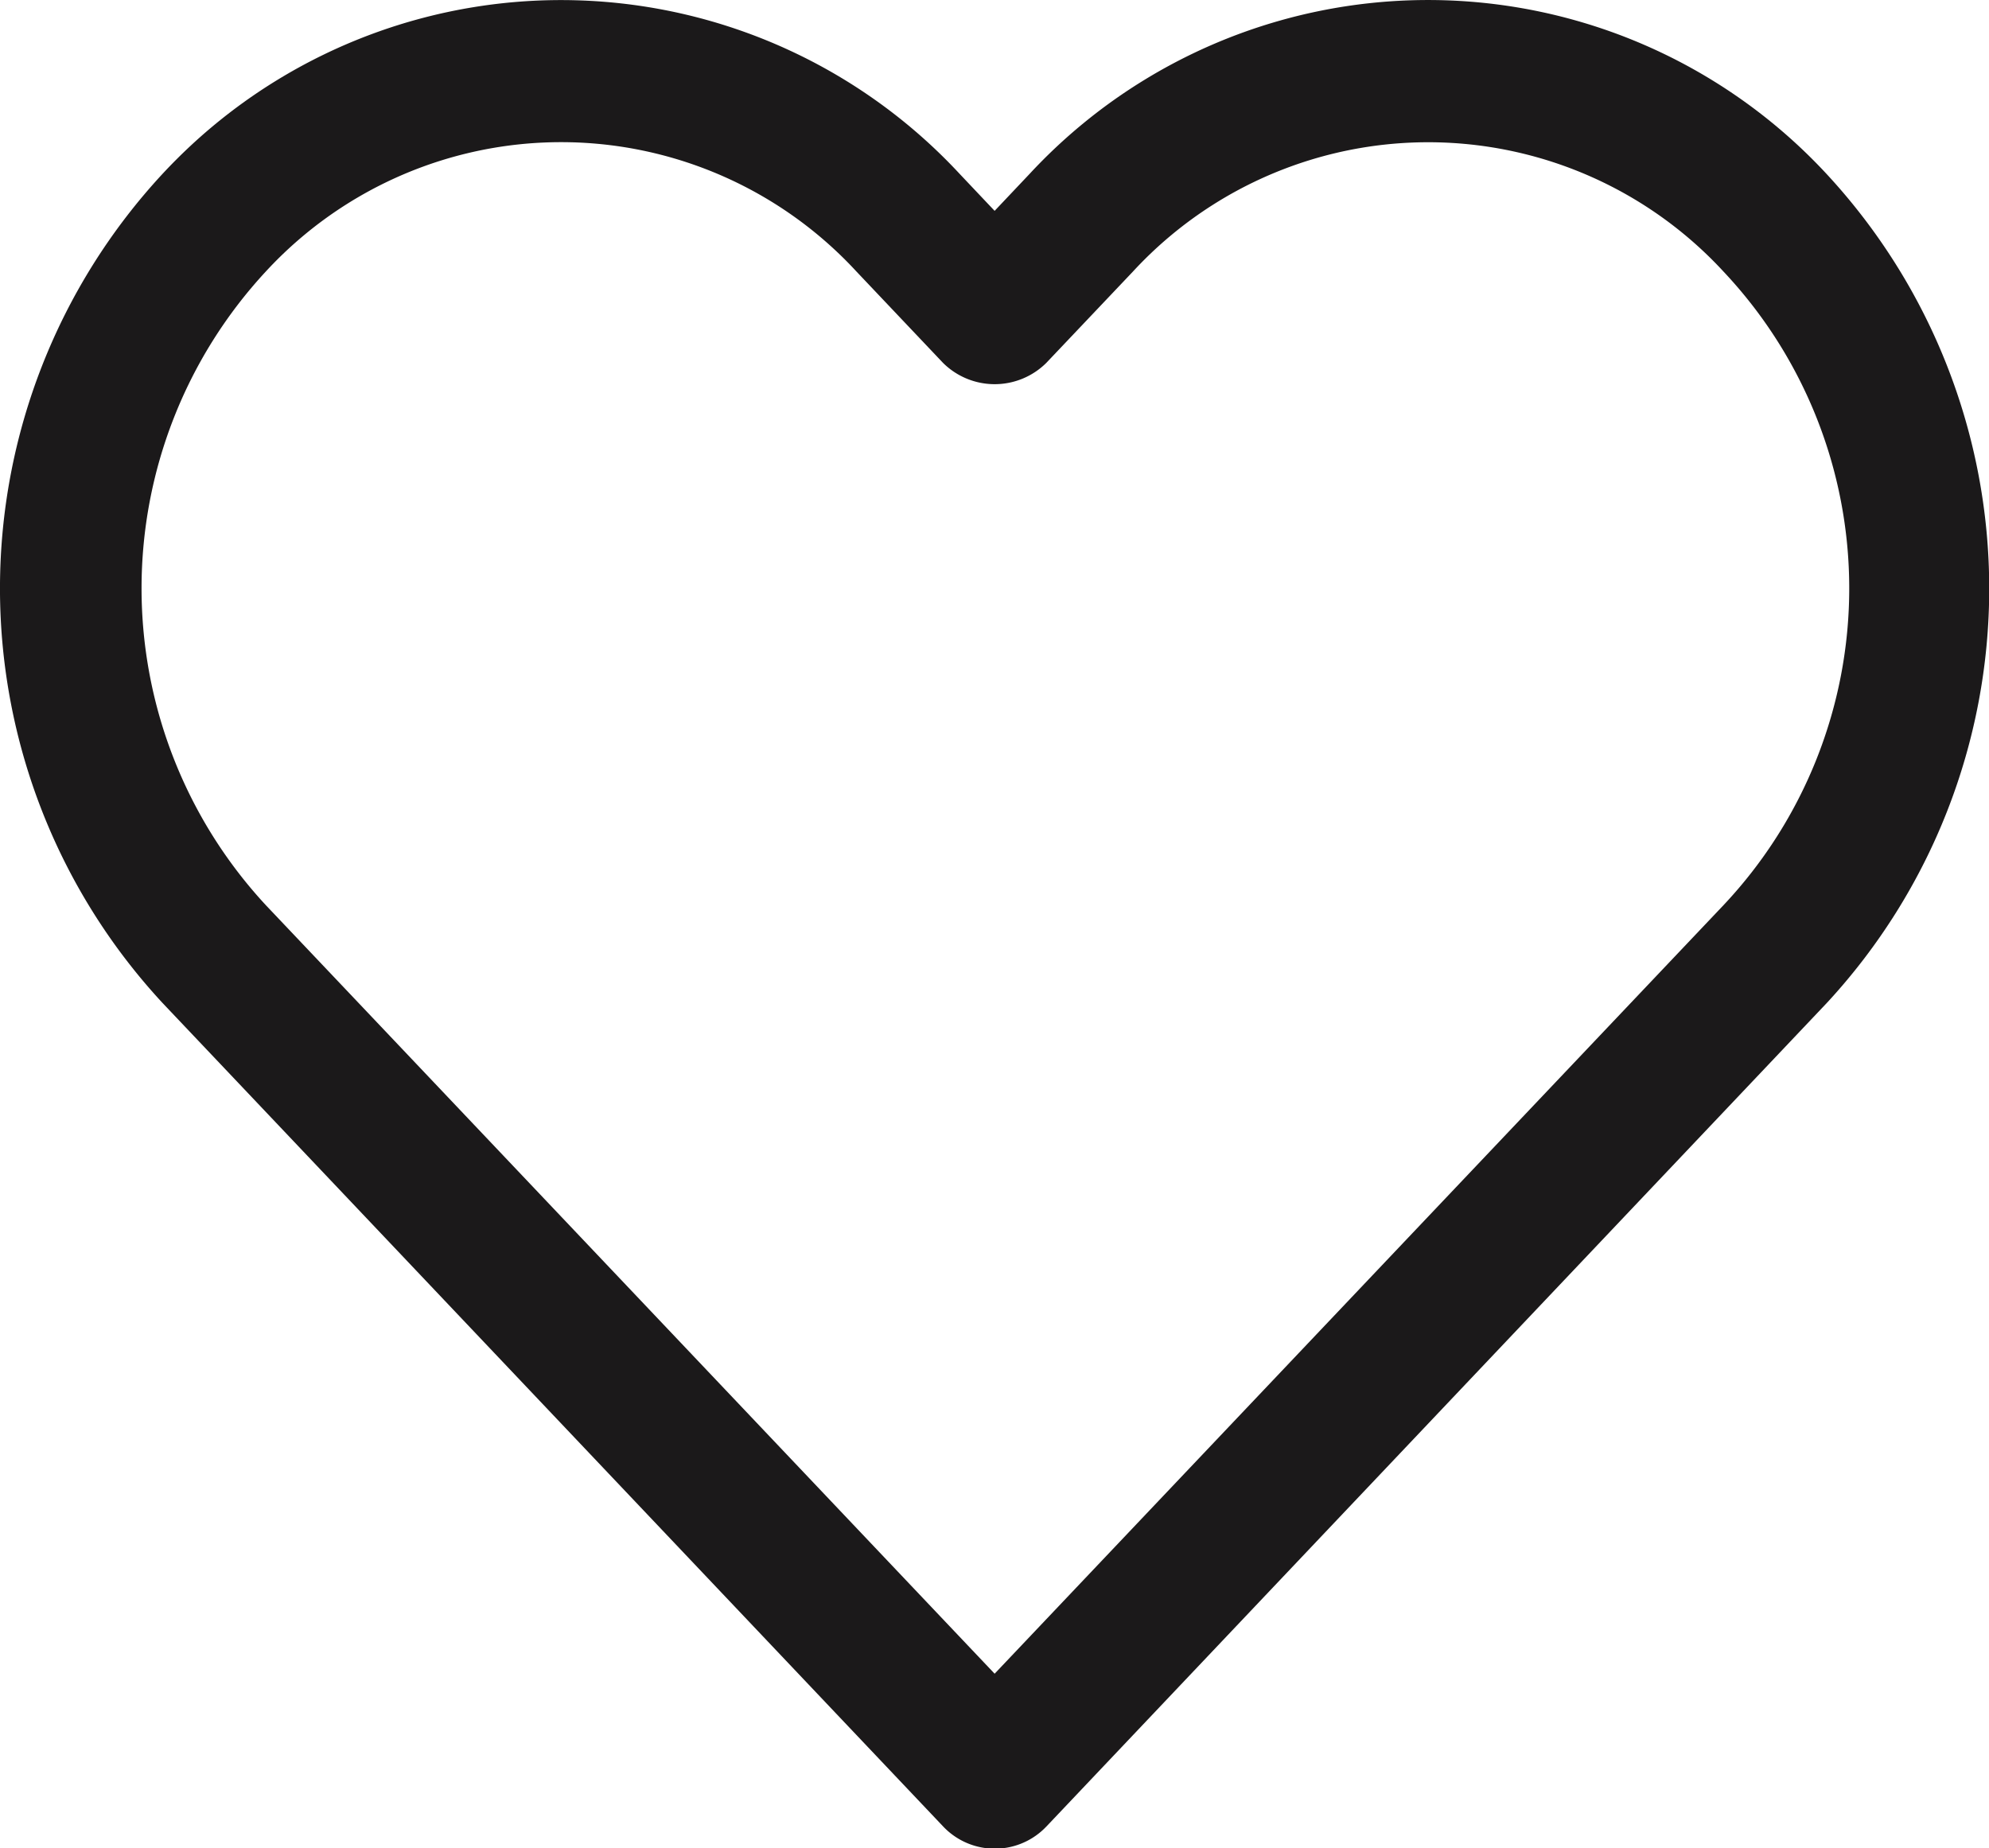
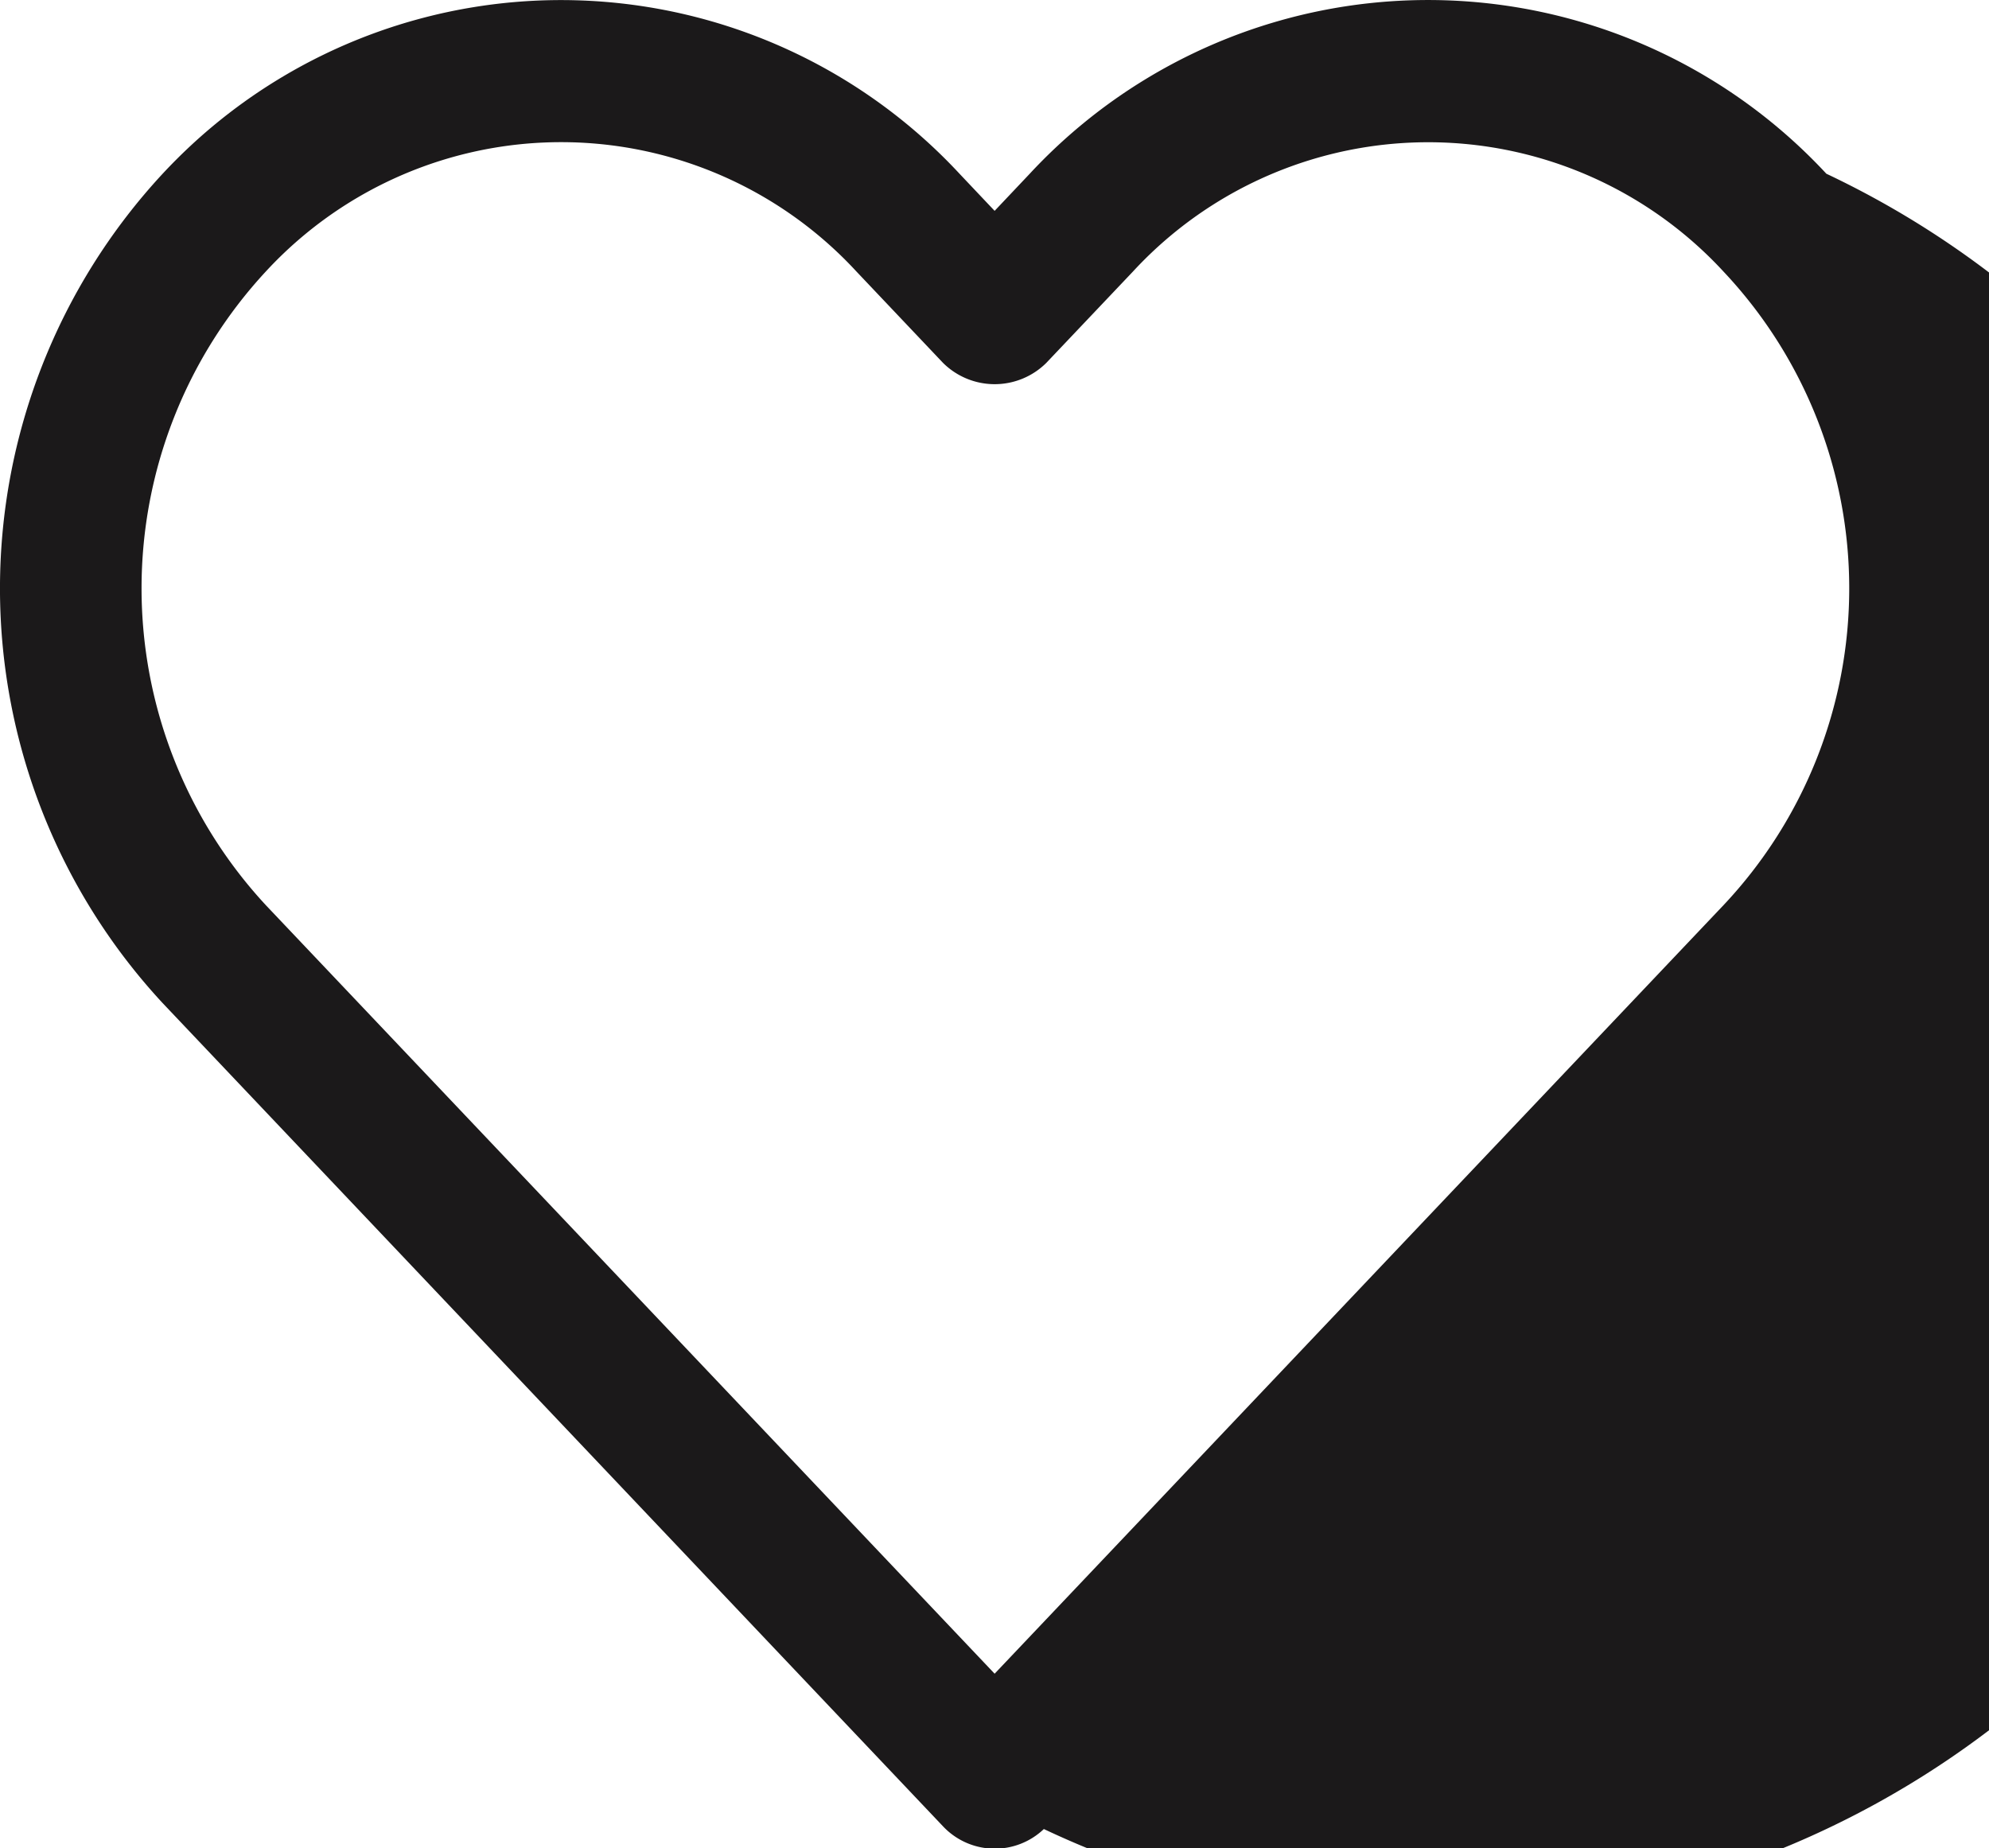
<svg xmlns="http://www.w3.org/2000/svg" width="23.675" height="22" viewBox="0 0 23.675 22">
-   <path d="M21.739,18.964a6.469,6.469,0,0,0-9.482,0l-.418.442-.418-.442a6.474,6.474,0,0,0-9.149-.336q-.174.162-.336.336a7.261,7.261,0,0,0,0,9.873l9.289,9.8a.846.846,0,0,0,1.2.032l.032-.032,9.286-9.8A7.26,7.26,0,0,0,21.739,18.964Zm-1.224,8.707h0L11.839,36.82,3.164,27.671a5.548,5.548,0,0,1,0-7.543,4.782,4.782,0,0,1,6.758-.272q.141.13.272.272l1.031,1.088a.872.872,0,0,0,1.229,0l1.031-1.087a4.782,4.782,0,0,1,6.758-.272q.141.13.272.272A5.5,5.5,0,0,1,20.515,27.671Z" transform="translate(0 -16.896)" fill="#1b191a" />
+   <path d="M21.739,18.964a6.469,6.469,0,0,0-9.482,0l-.418.442-.418-.442a6.474,6.474,0,0,0-9.149-.336q-.174.162-.336.336a7.261,7.261,0,0,0,0,9.873l9.289,9.8a.846.846,0,0,0,1.2.032A7.26,7.26,0,0,0,21.739,18.964Zm-1.224,8.707h0L11.839,36.82,3.164,27.671a5.548,5.548,0,0,1,0-7.543,4.782,4.782,0,0,1,6.758-.272q.141.13.272.272l1.031,1.088a.872.872,0,0,0,1.229,0l1.031-1.087a4.782,4.782,0,0,1,6.758-.272q.141.13.272.272A5.5,5.5,0,0,1,20.515,27.671Z" transform="translate(0 -16.896)" fill="#1b191a" />
</svg>